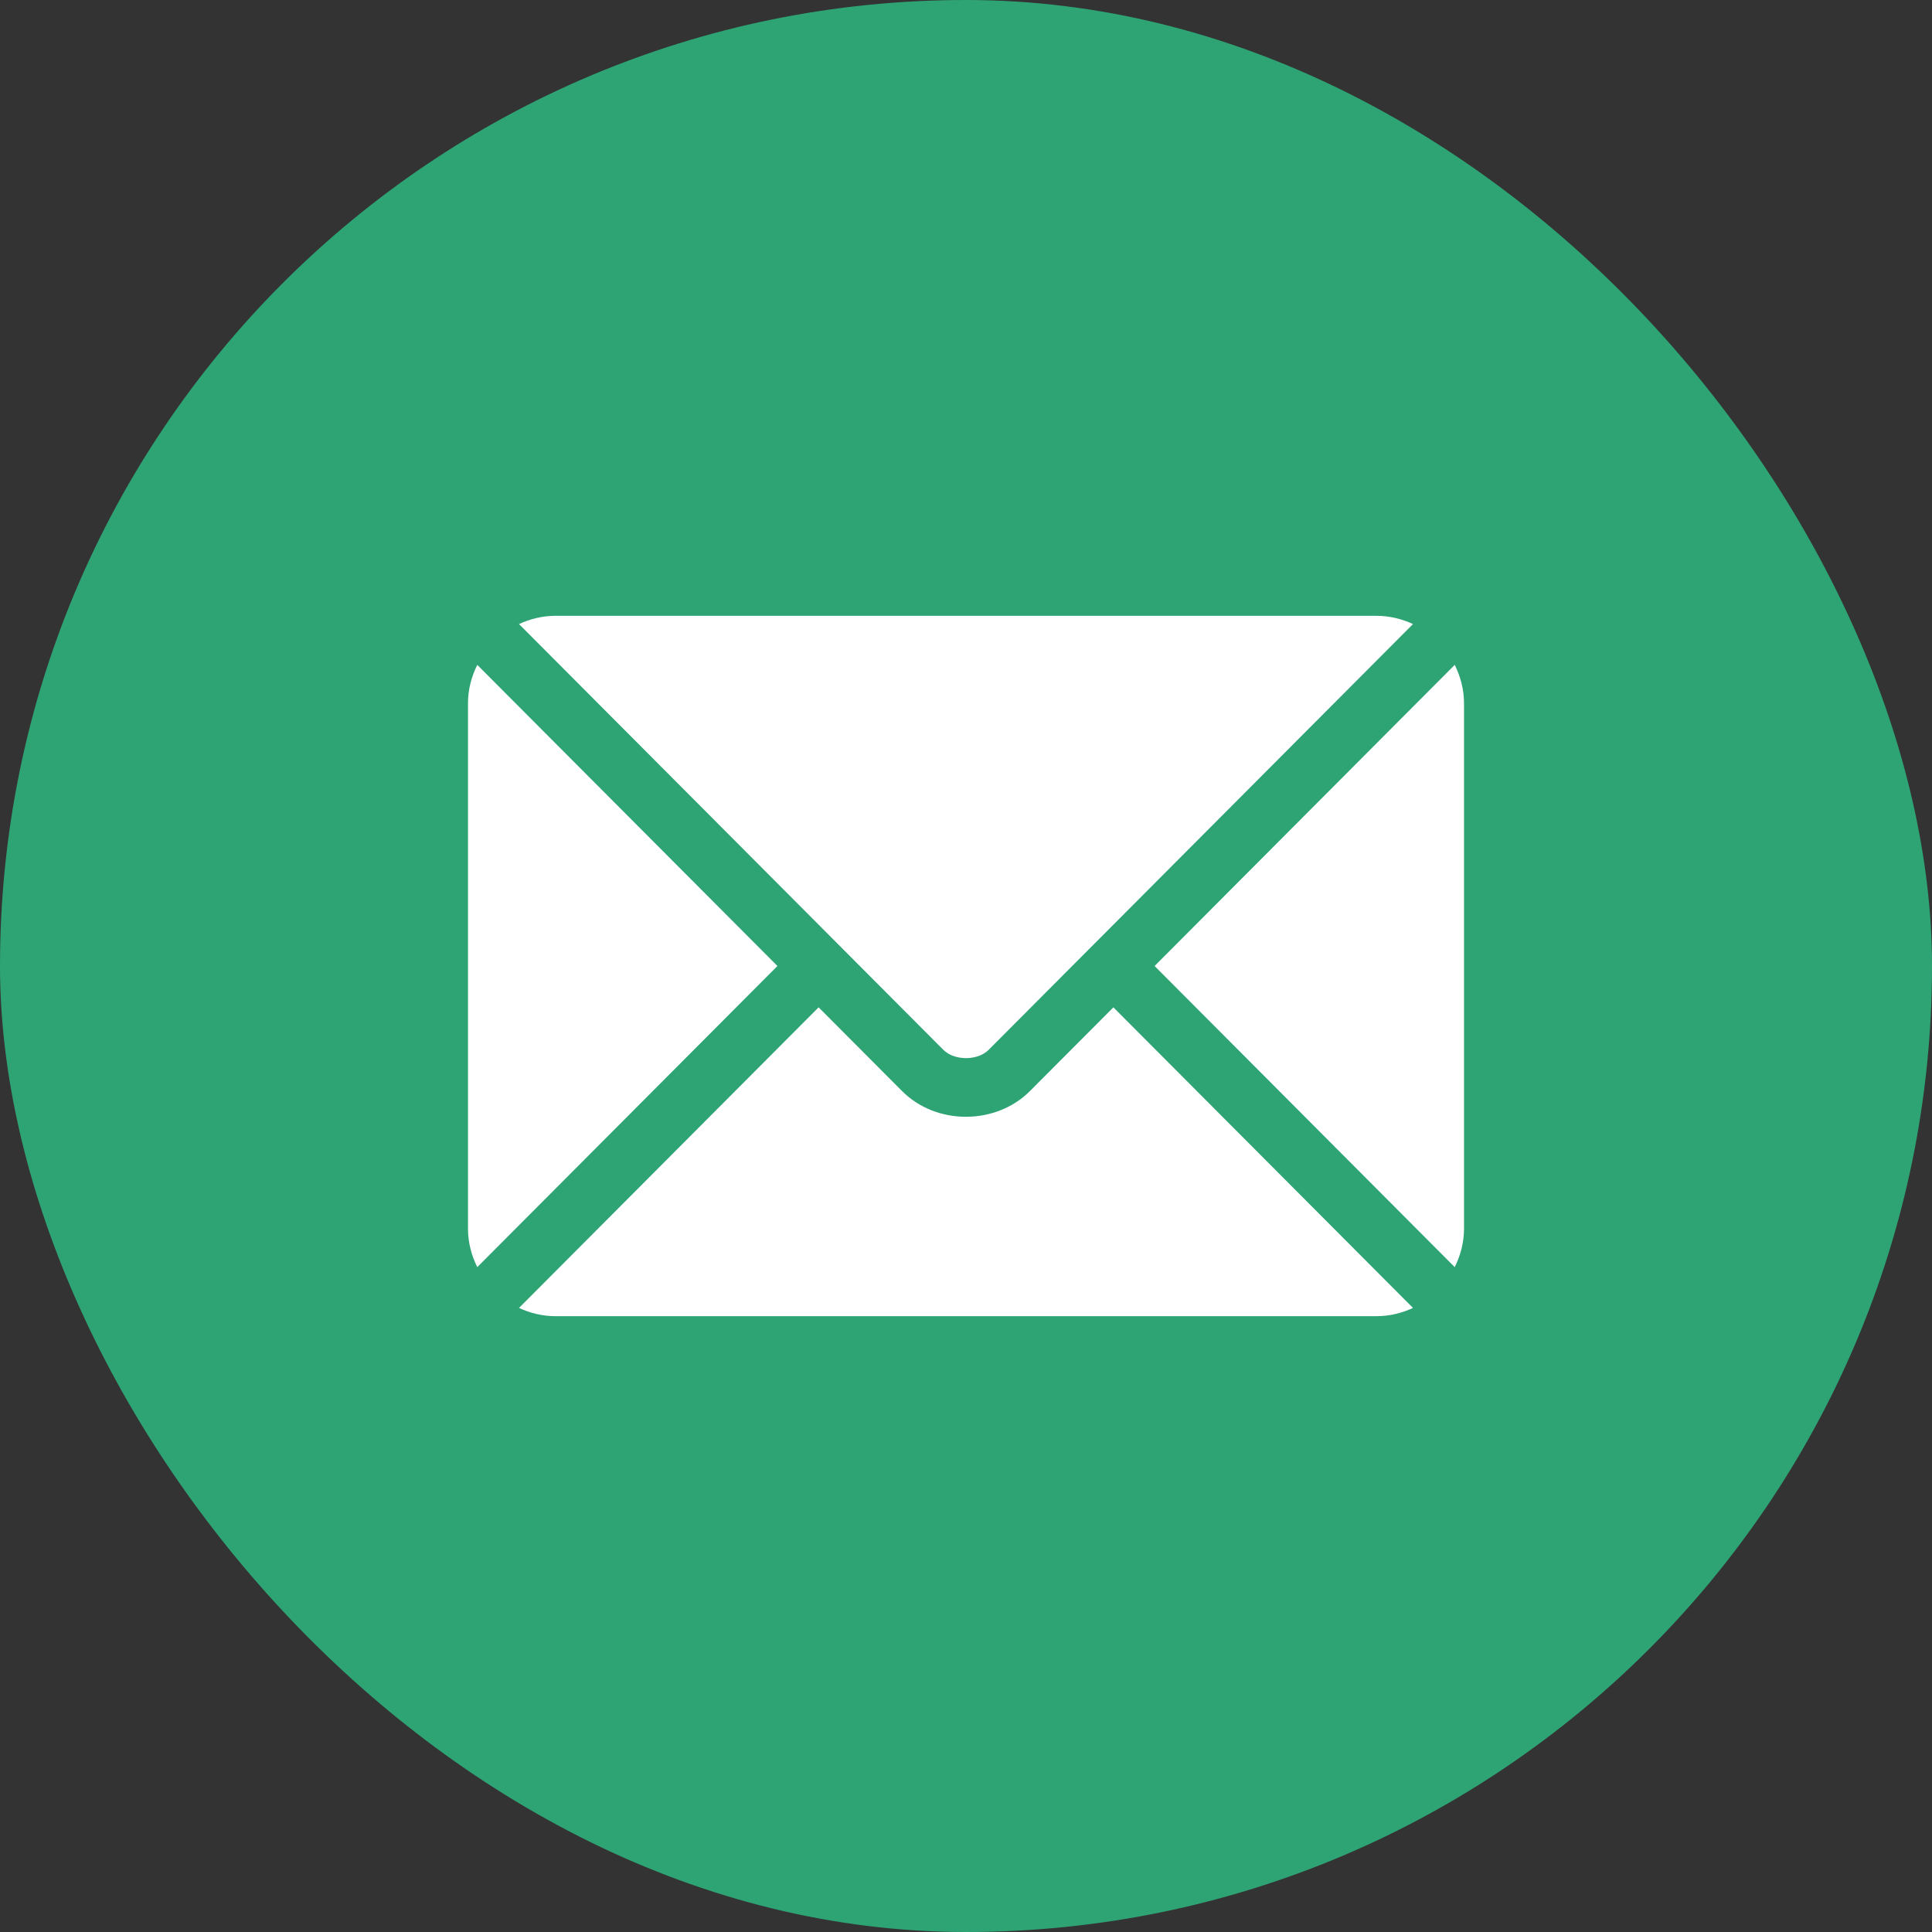
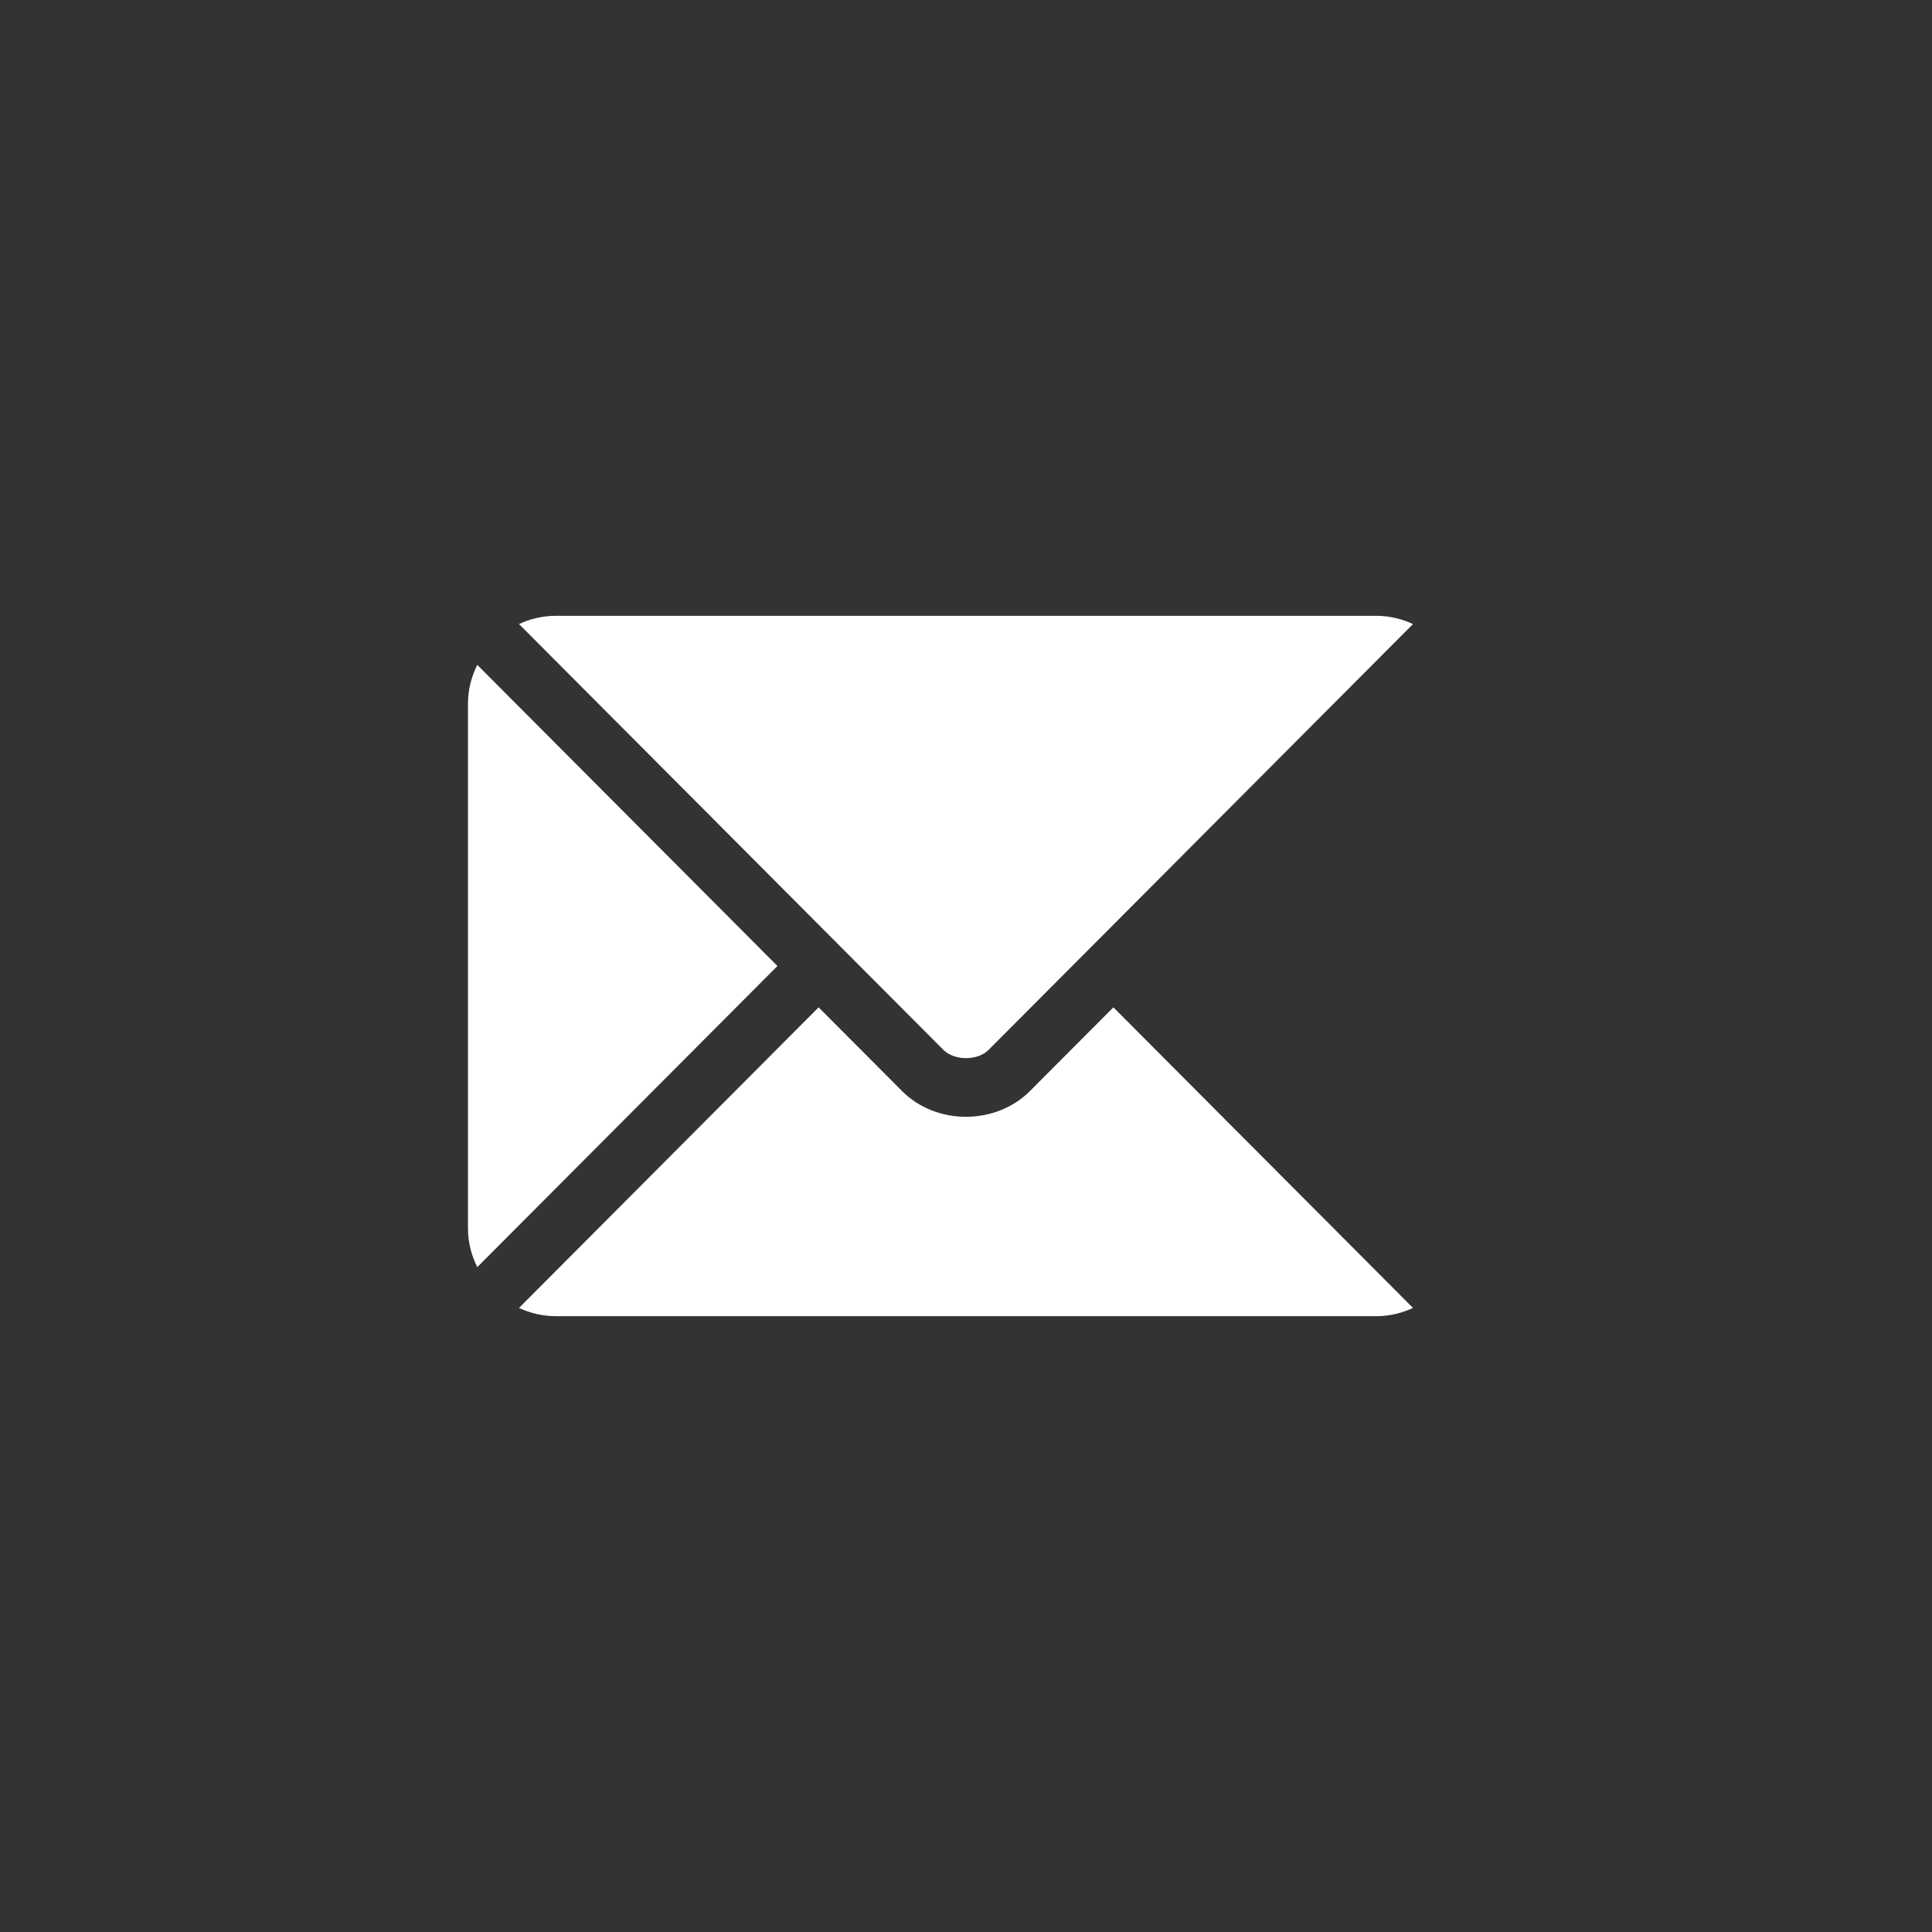
<svg xmlns="http://www.w3.org/2000/svg" width="80" height="80" viewBox="0 0 80 80" fill="none">
  <rect x="0" y="0" width="80" height="80" fill="#333333" stroke="none" />
-   <rect width="80" height="80" rx="40" fill="#2EA475" />
  <path d="M46.103 41.712L42.648 45.178C41.248 46.584 38.783 46.614 37.352 45.178L33.897 41.712L21.491 54.159C21.952 54.373 22.462 54.5 23.003 54.5H56.997C57.539 54.5 58.048 54.373 58.509 54.159L46.103 41.712Z" fill="white" />
  <path d="M56.997 25.5H23.003C22.462 25.5 21.952 25.627 21.491 25.841L34.748 39.143C34.749 39.144 34.75 39.144 34.751 39.145C34.752 39.145 34.752 39.147 34.752 39.147L39.063 43.472C39.521 43.929 40.48 43.929 40.937 43.472L45.247 39.147C45.247 39.147 45.248 39.145 45.249 39.145C45.249 39.145 45.251 39.144 45.252 39.143L58.509 25.841C58.048 25.627 57.539 25.5 56.997 25.5Z" fill="white" />
  <path d="M19.763 27.531C19.524 28.014 19.378 28.55 19.378 29.125V50.875C19.378 51.45 19.524 51.986 19.763 52.469L32.192 40L19.763 27.531Z" fill="white" />
-   <path d="M60.237 27.531L47.809 40L60.237 52.469C60.476 51.986 60.622 51.45 60.622 50.875V29.125C60.622 28.55 60.476 28.014 60.237 27.531Z" fill="white" />
</svg>